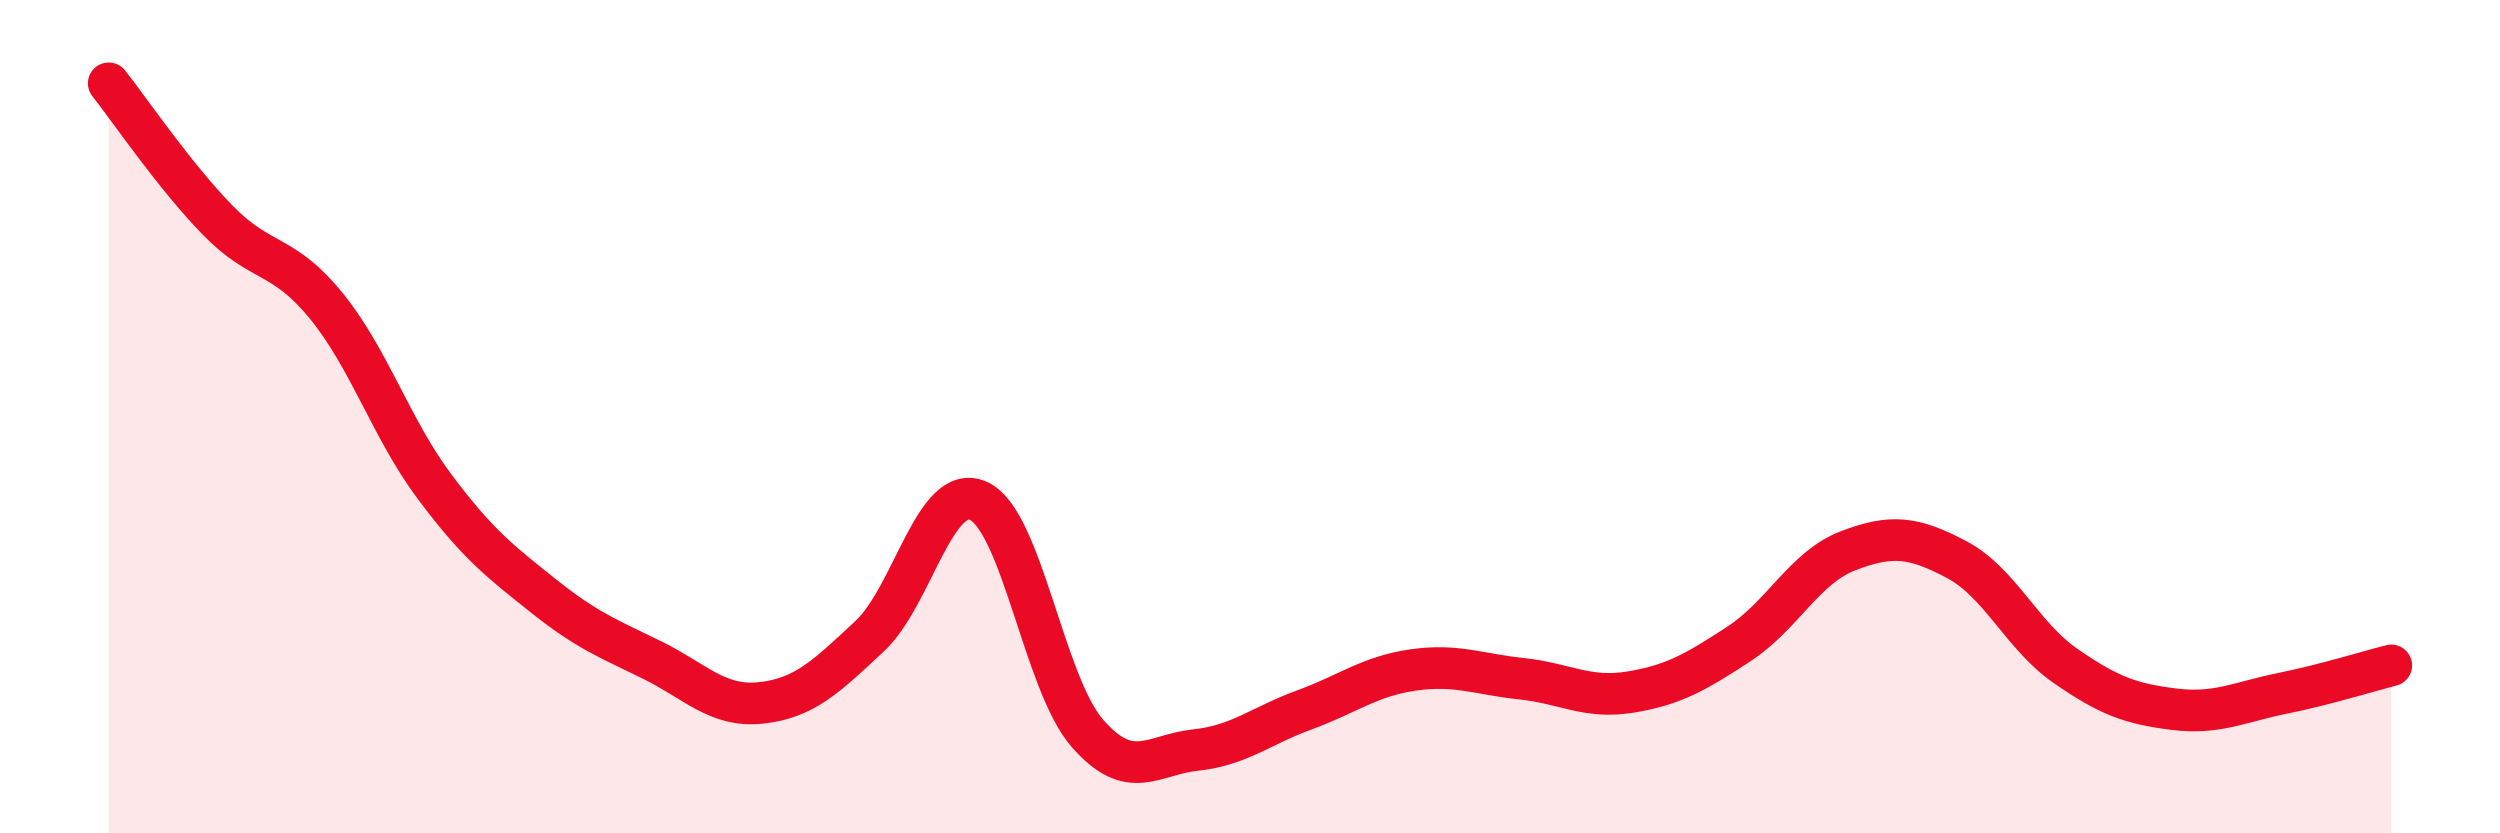
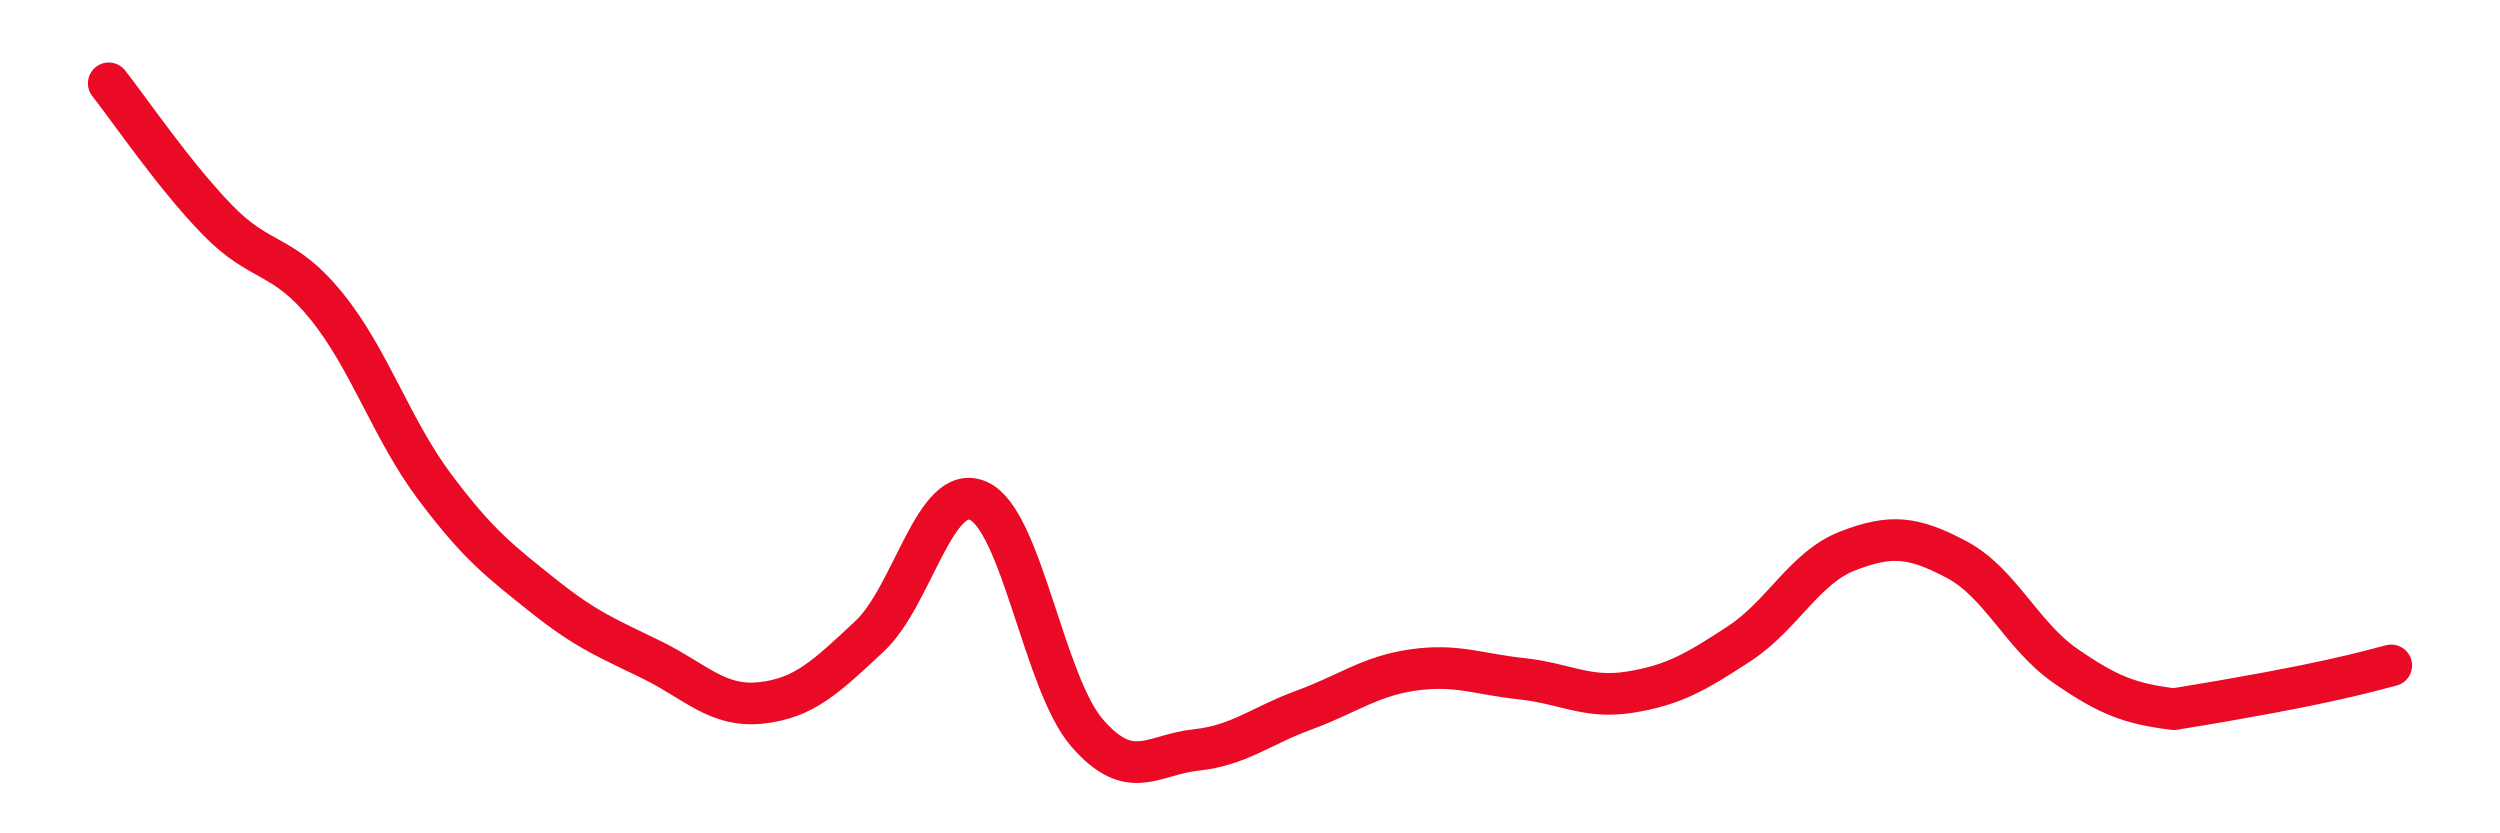
<svg xmlns="http://www.w3.org/2000/svg" width="60" height="20" viewBox="0 0 60 20">
-   <path d="M 2.61,2 C 3.13,2.66 4.18,4.21 5.22,5.28 C 6.26,6.35 6.79,6.06 7.83,7.34 C 8.87,8.62 9.39,10.29 10.43,11.68 C 11.47,13.07 12,13.47 13.04,14.3 C 14.08,15.13 14.61,15.33 15.65,15.84 C 16.69,16.35 17.22,16.98 18.26,16.87 C 19.3,16.76 19.83,16.24 20.87,15.27 C 21.91,14.3 22.44,11.56 23.48,12.02 C 24.52,12.48 25.05,16.39 26.09,17.59 C 27.13,18.79 27.66,18.11 28.7,18 C 29.74,17.89 30.26,17.42 31.3,17.04 C 32.34,16.66 32.87,16.23 33.91,16.08 C 34.95,15.93 35.48,16.18 36.52,16.29 C 37.56,16.4 38.09,16.78 39.13,16.61 C 40.17,16.44 40.7,16.13 41.74,15.45 C 42.78,14.77 43.31,13.62 44.35,13.22 C 45.39,12.82 45.92,12.88 46.96,13.43 C 48,13.98 48.53,15.26 49.57,15.98 C 50.61,16.7 51.13,16.89 52.17,17.02 C 53.21,17.15 53.74,16.85 54.78,16.64 C 55.82,16.43 56.87,16.1 57.39,15.97L57.39 20L2.61 20Z" fill="#EB0A25" opacity="0.1" stroke-linecap="round" stroke-linejoin="round" />
-   <path d="M 2.61,2 C 3.13,2.66 4.18,4.21 5.22,5.28 C 6.26,6.35 6.79,6.06 7.83,7.34 C 8.87,8.62 9.39,10.29 10.43,11.68 C 11.47,13.07 12,13.47 13.04,14.3 C 14.08,15.13 14.61,15.33 15.65,15.84 C 16.69,16.35 17.22,16.98 18.26,16.87 C 19.3,16.76 19.83,16.24 20.87,15.27 C 21.91,14.3 22.44,11.56 23.48,12.02 C 24.52,12.48 25.05,16.39 26.09,17.59 C 27.13,18.79 27.66,18.11 28.7,18 C 29.74,17.89 30.26,17.42 31.3,17.04 C 32.34,16.66 32.87,16.23 33.91,16.08 C 34.95,15.93 35.48,16.18 36.52,16.29 C 37.56,16.4 38.09,16.78 39.13,16.61 C 40.17,16.44 40.7,16.13 41.74,15.45 C 42.78,14.77 43.31,13.62 44.35,13.22 C 45.39,12.82 45.92,12.88 46.96,13.43 C 48,13.98 48.53,15.26 49.57,15.98 C 50.61,16.7 51.13,16.89 52.17,17.02 C 53.21,17.15 53.74,16.85 54.78,16.64 C 55.82,16.43 56.87,16.1 57.39,15.97" stroke="#EB0A25" stroke-width="1" fill="none" stroke-linecap="round" stroke-linejoin="round" />
+   <path d="M 2.61,2 C 3.13,2.66 4.18,4.21 5.22,5.28 C 6.26,6.35 6.79,6.06 7.83,7.34 C 8.87,8.62 9.39,10.29 10.43,11.68 C 11.47,13.07 12,13.47 13.04,14.3 C 14.08,15.13 14.61,15.33 15.65,15.84 C 16.69,16.35 17.22,16.98 18.26,16.87 C 19.3,16.76 19.83,16.24 20.87,15.27 C 21.91,14.3 22.44,11.56 23.48,12.02 C 24.52,12.48 25.05,16.39 26.09,17.59 C 27.13,18.79 27.66,18.11 28.7,18 C 29.74,17.89 30.26,17.42 31.3,17.04 C 32.34,16.66 32.87,16.23 33.91,16.08 C 34.95,15.93 35.48,16.18 36.52,16.29 C 37.56,16.4 38.09,16.78 39.13,16.61 C 40.17,16.44 40.7,16.13 41.74,15.45 C 42.78,14.77 43.31,13.62 44.35,13.22 C 45.39,12.82 45.92,12.88 46.96,13.43 C 48,13.98 48.53,15.26 49.57,15.98 C 50.61,16.7 51.13,16.89 52.17,17.02 C 55.82,16.43 56.87,16.1 57.39,15.97" stroke="#EB0A25" stroke-width="1" fill="none" stroke-linecap="round" stroke-linejoin="round" />
</svg>